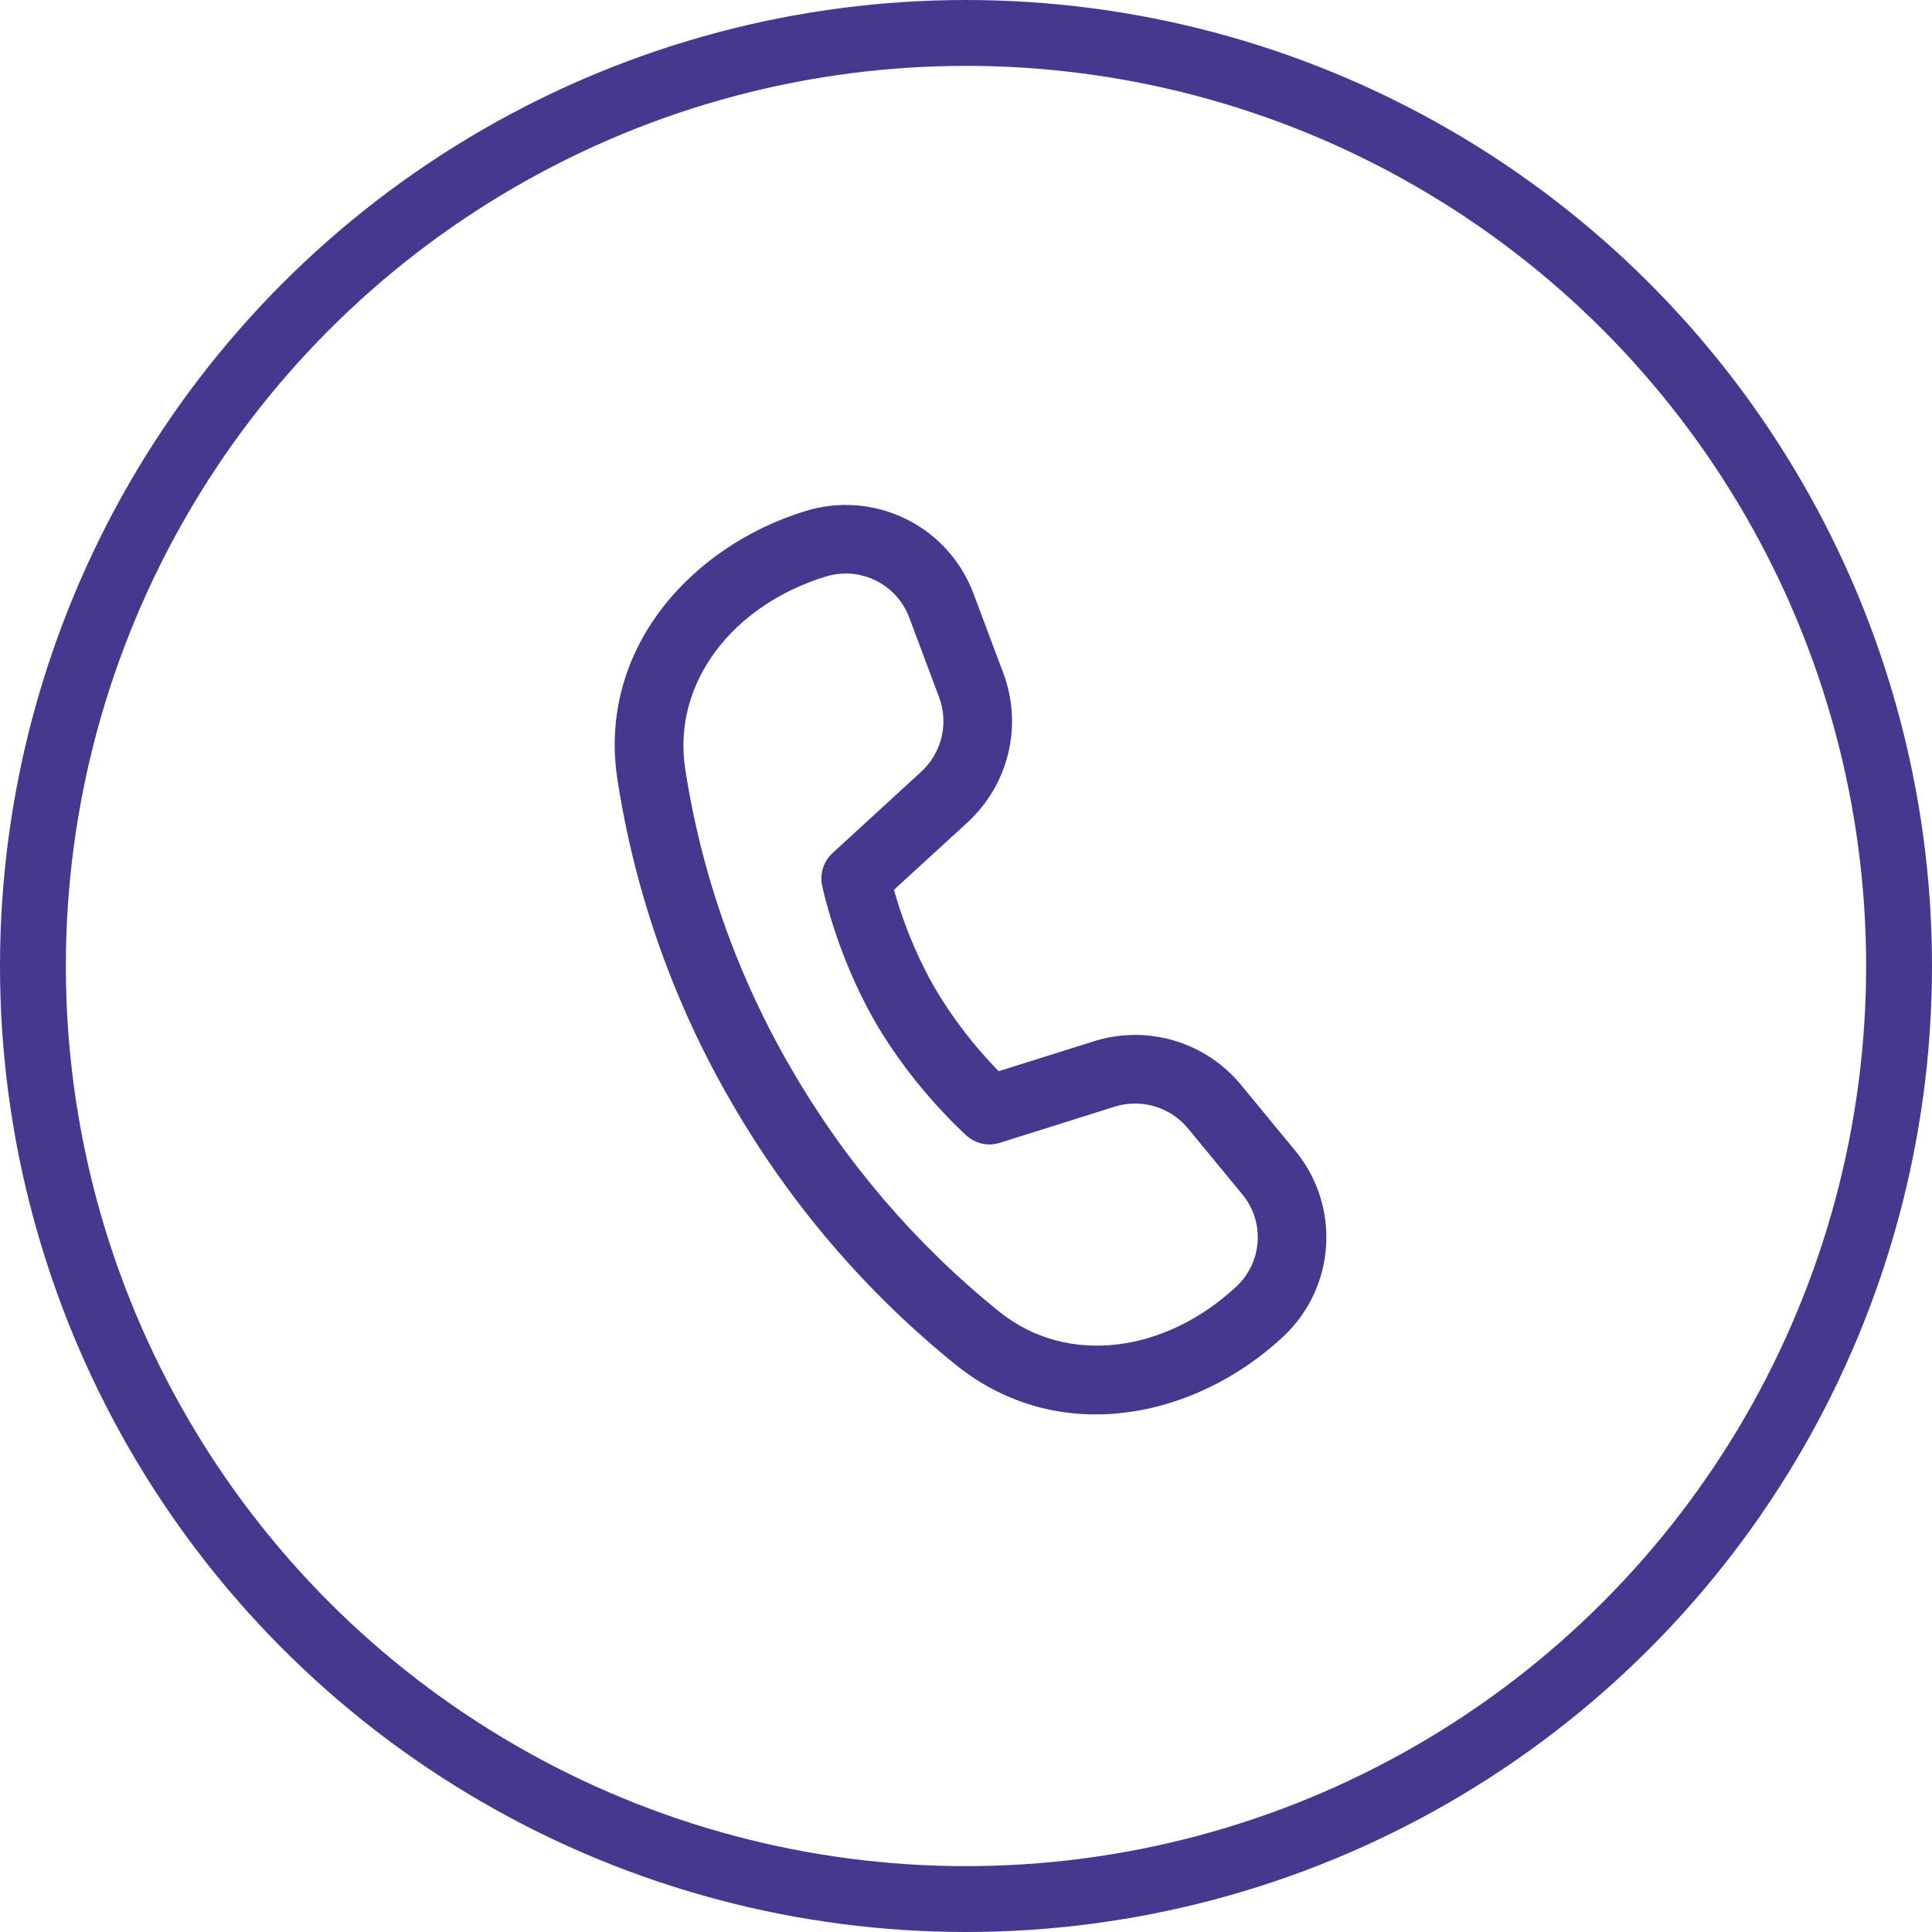
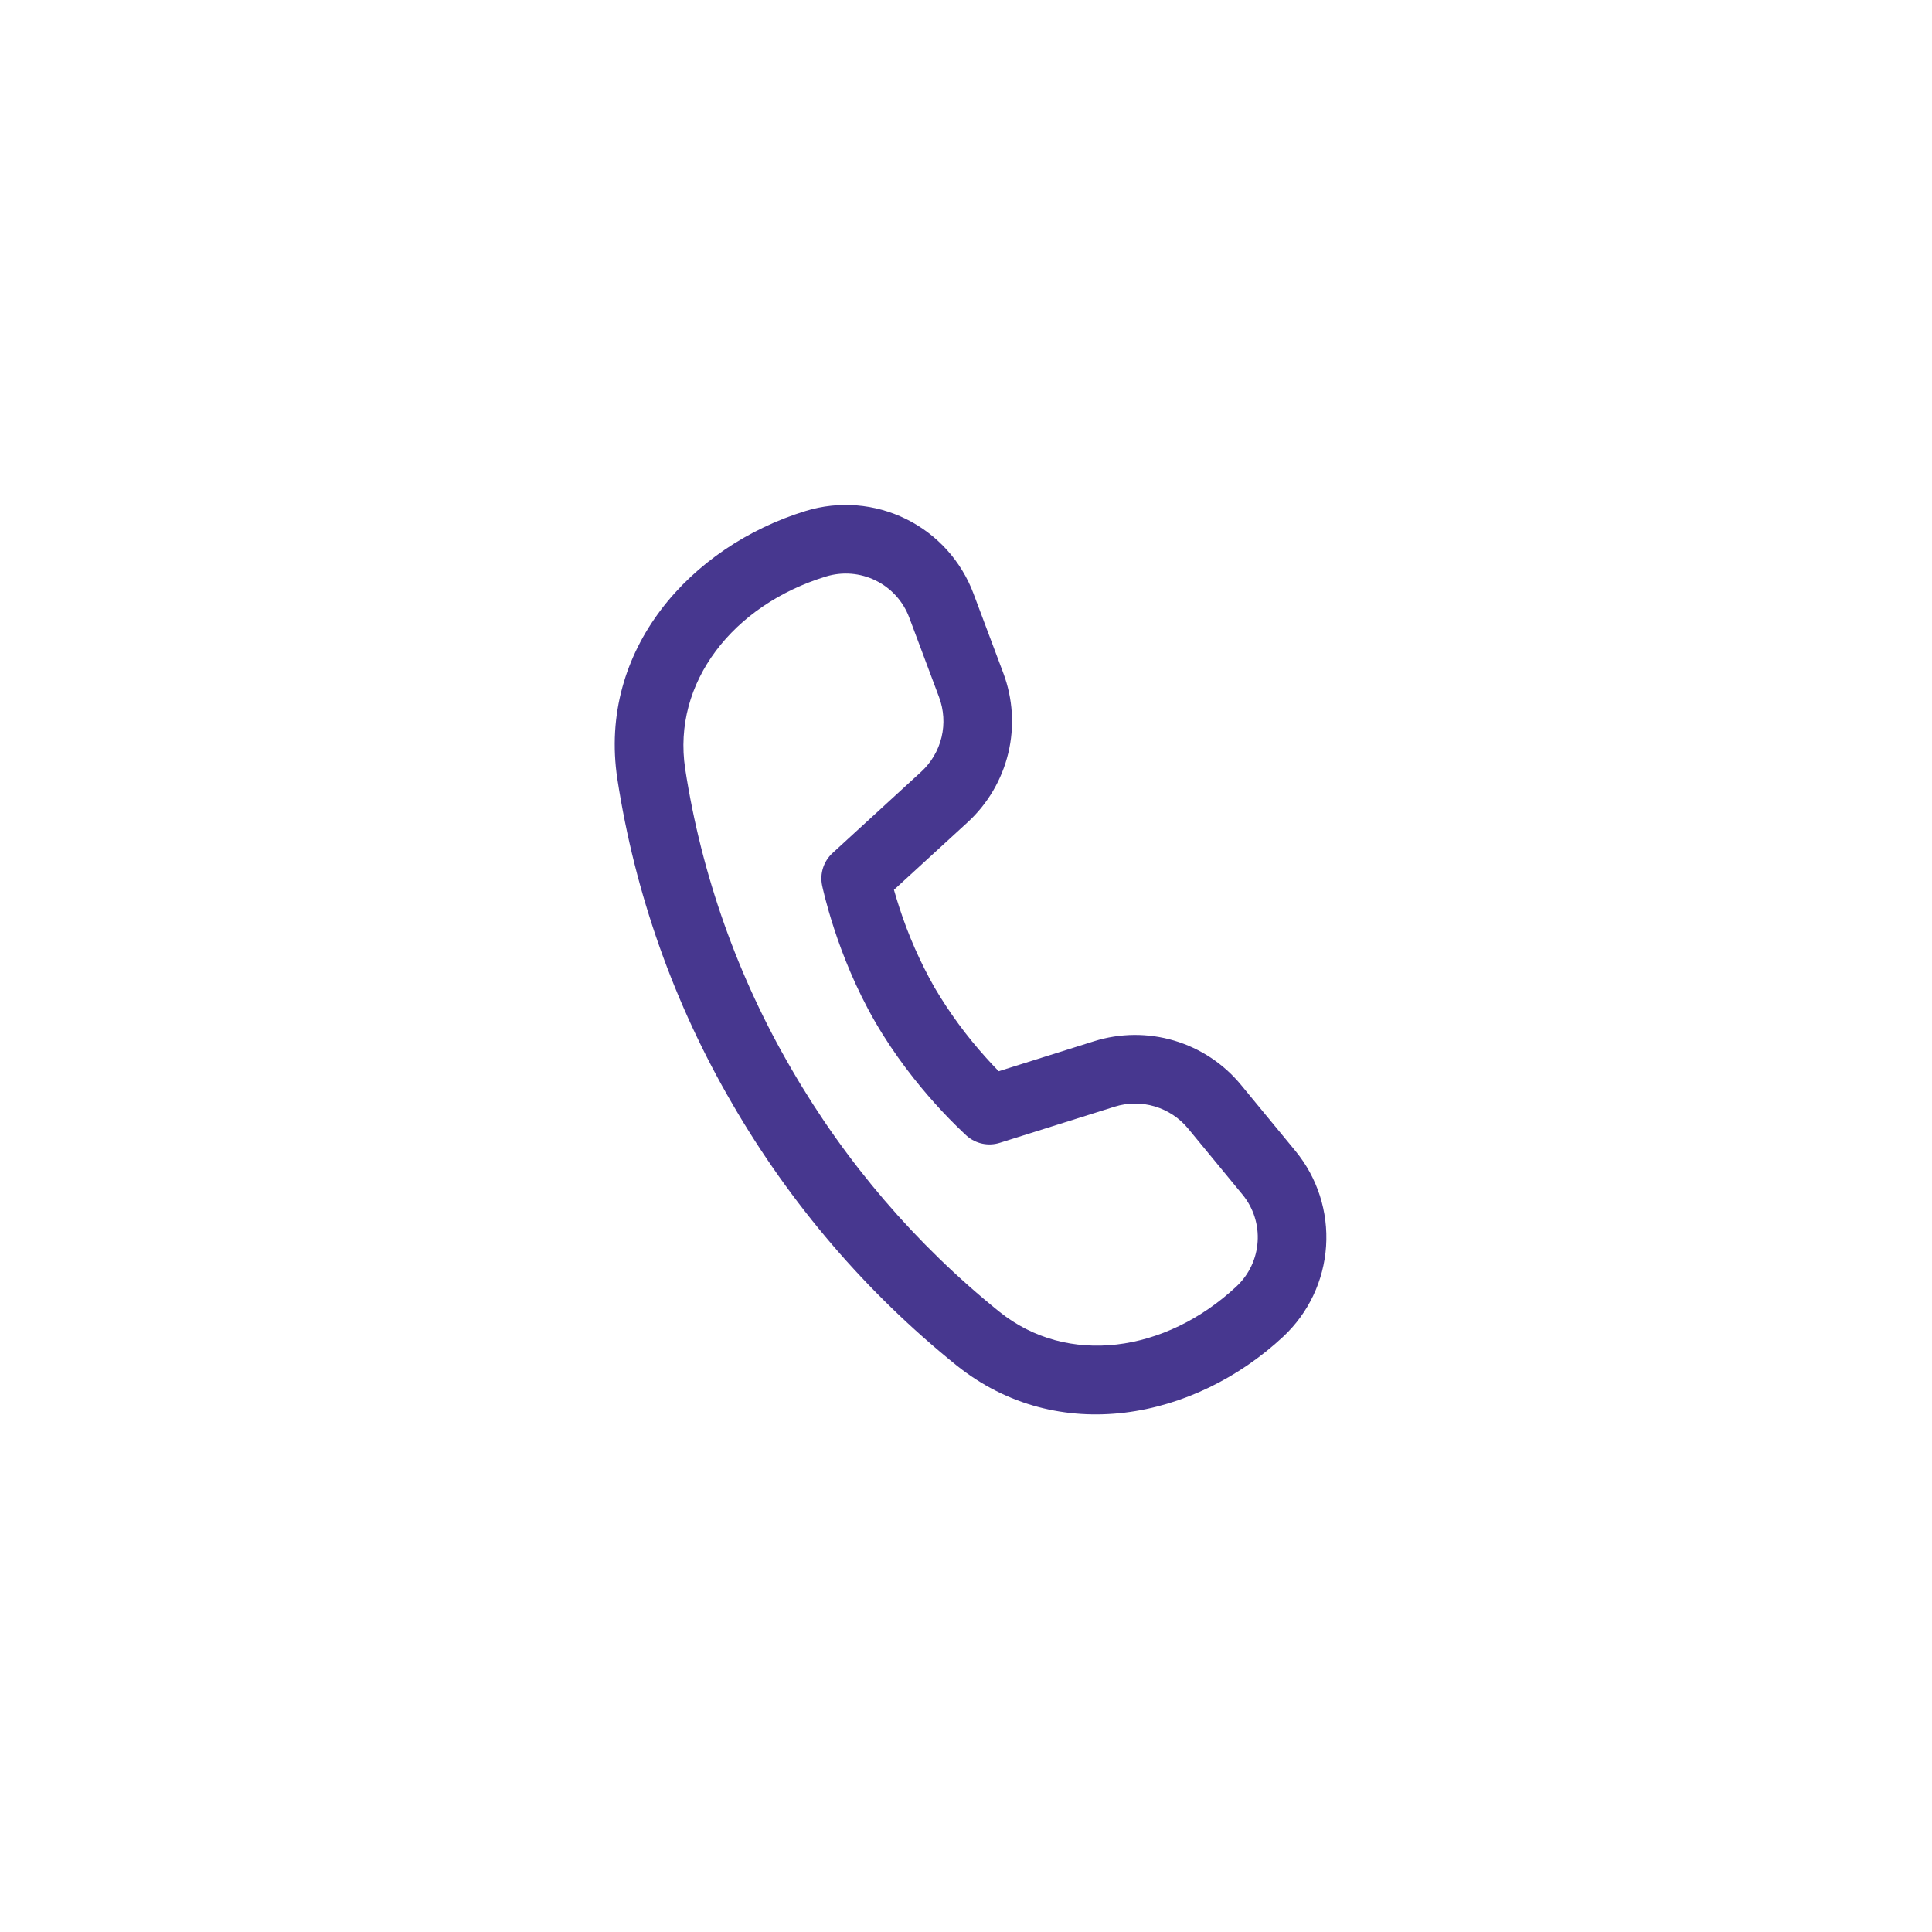
<svg xmlns="http://www.w3.org/2000/svg" width="88" height="88" viewBox="0 0 88 88" fill="none">
-   <circle cx="44" cy="44" r="42.5" stroke="#47378F" stroke-width="3" />
  <path d="M31.209 35.015C30.614 31.09 33.386 27.556 37.62 26.259C38.372 26.029 39.183 26.094 39.888 26.442C40.594 26.789 41.14 27.393 41.415 28.129L42.773 31.754C42.991 32.337 43.031 32.972 42.886 33.578C42.74 34.183 42.418 34.732 41.959 35.153L37.92 38.857C37.721 39.04 37.572 39.272 37.489 39.529C37.406 39.787 37.391 40.061 37.445 40.326L37.481 40.489L37.581 40.897C37.67 41.24 37.804 41.725 37.993 42.303C38.368 43.451 38.967 44.995 39.858 46.537C40.748 48.079 41.786 49.37 42.592 50.268C43.012 50.736 43.451 51.187 43.907 51.618L44.032 51.734C44.234 51.913 44.479 52.036 44.743 52.093C45.007 52.149 45.281 52.136 45.539 52.054L50.767 50.409C51.361 50.222 51.997 50.217 52.594 50.395C53.191 50.572 53.721 50.923 54.117 51.404L56.59 54.407C57.621 55.657 57.5 57.495 56.314 58.6C53.073 61.62 48.617 62.24 45.517 59.746C41.717 56.682 38.514 52.944 36.067 48.72C33.6 44.499 31.952 39.849 31.209 35.017V35.015ZM40.718 40.531L44.072 37.456C44.989 36.614 45.634 35.517 45.925 34.306C46.215 33.095 46.136 31.825 45.7 30.659L44.34 27.034C43.786 25.553 42.687 24.339 41.269 23.64C39.85 22.941 38.218 22.809 36.706 23.271C31.448 24.881 27.226 29.595 28.12 35.484C28.922 40.706 30.701 45.73 33.365 50.292C36.005 54.847 39.459 58.878 43.557 62.182C48.206 65.917 54.415 64.643 58.445 60.886C59.598 59.811 60.298 58.337 60.401 56.764C60.505 55.191 60.005 53.638 59.003 52.422L56.529 49.418C55.738 48.456 54.677 47.753 53.483 47.398C52.289 47.044 51.016 47.054 49.828 47.428L45.489 48.793C45.294 48.594 45.104 48.39 44.918 48.182C44.027 47.196 43.238 46.121 42.564 44.975C41.908 43.818 41.371 42.597 40.962 41.331C40.876 41.066 40.794 40.799 40.718 40.531V40.531Z" fill="#47378F" />
</svg>